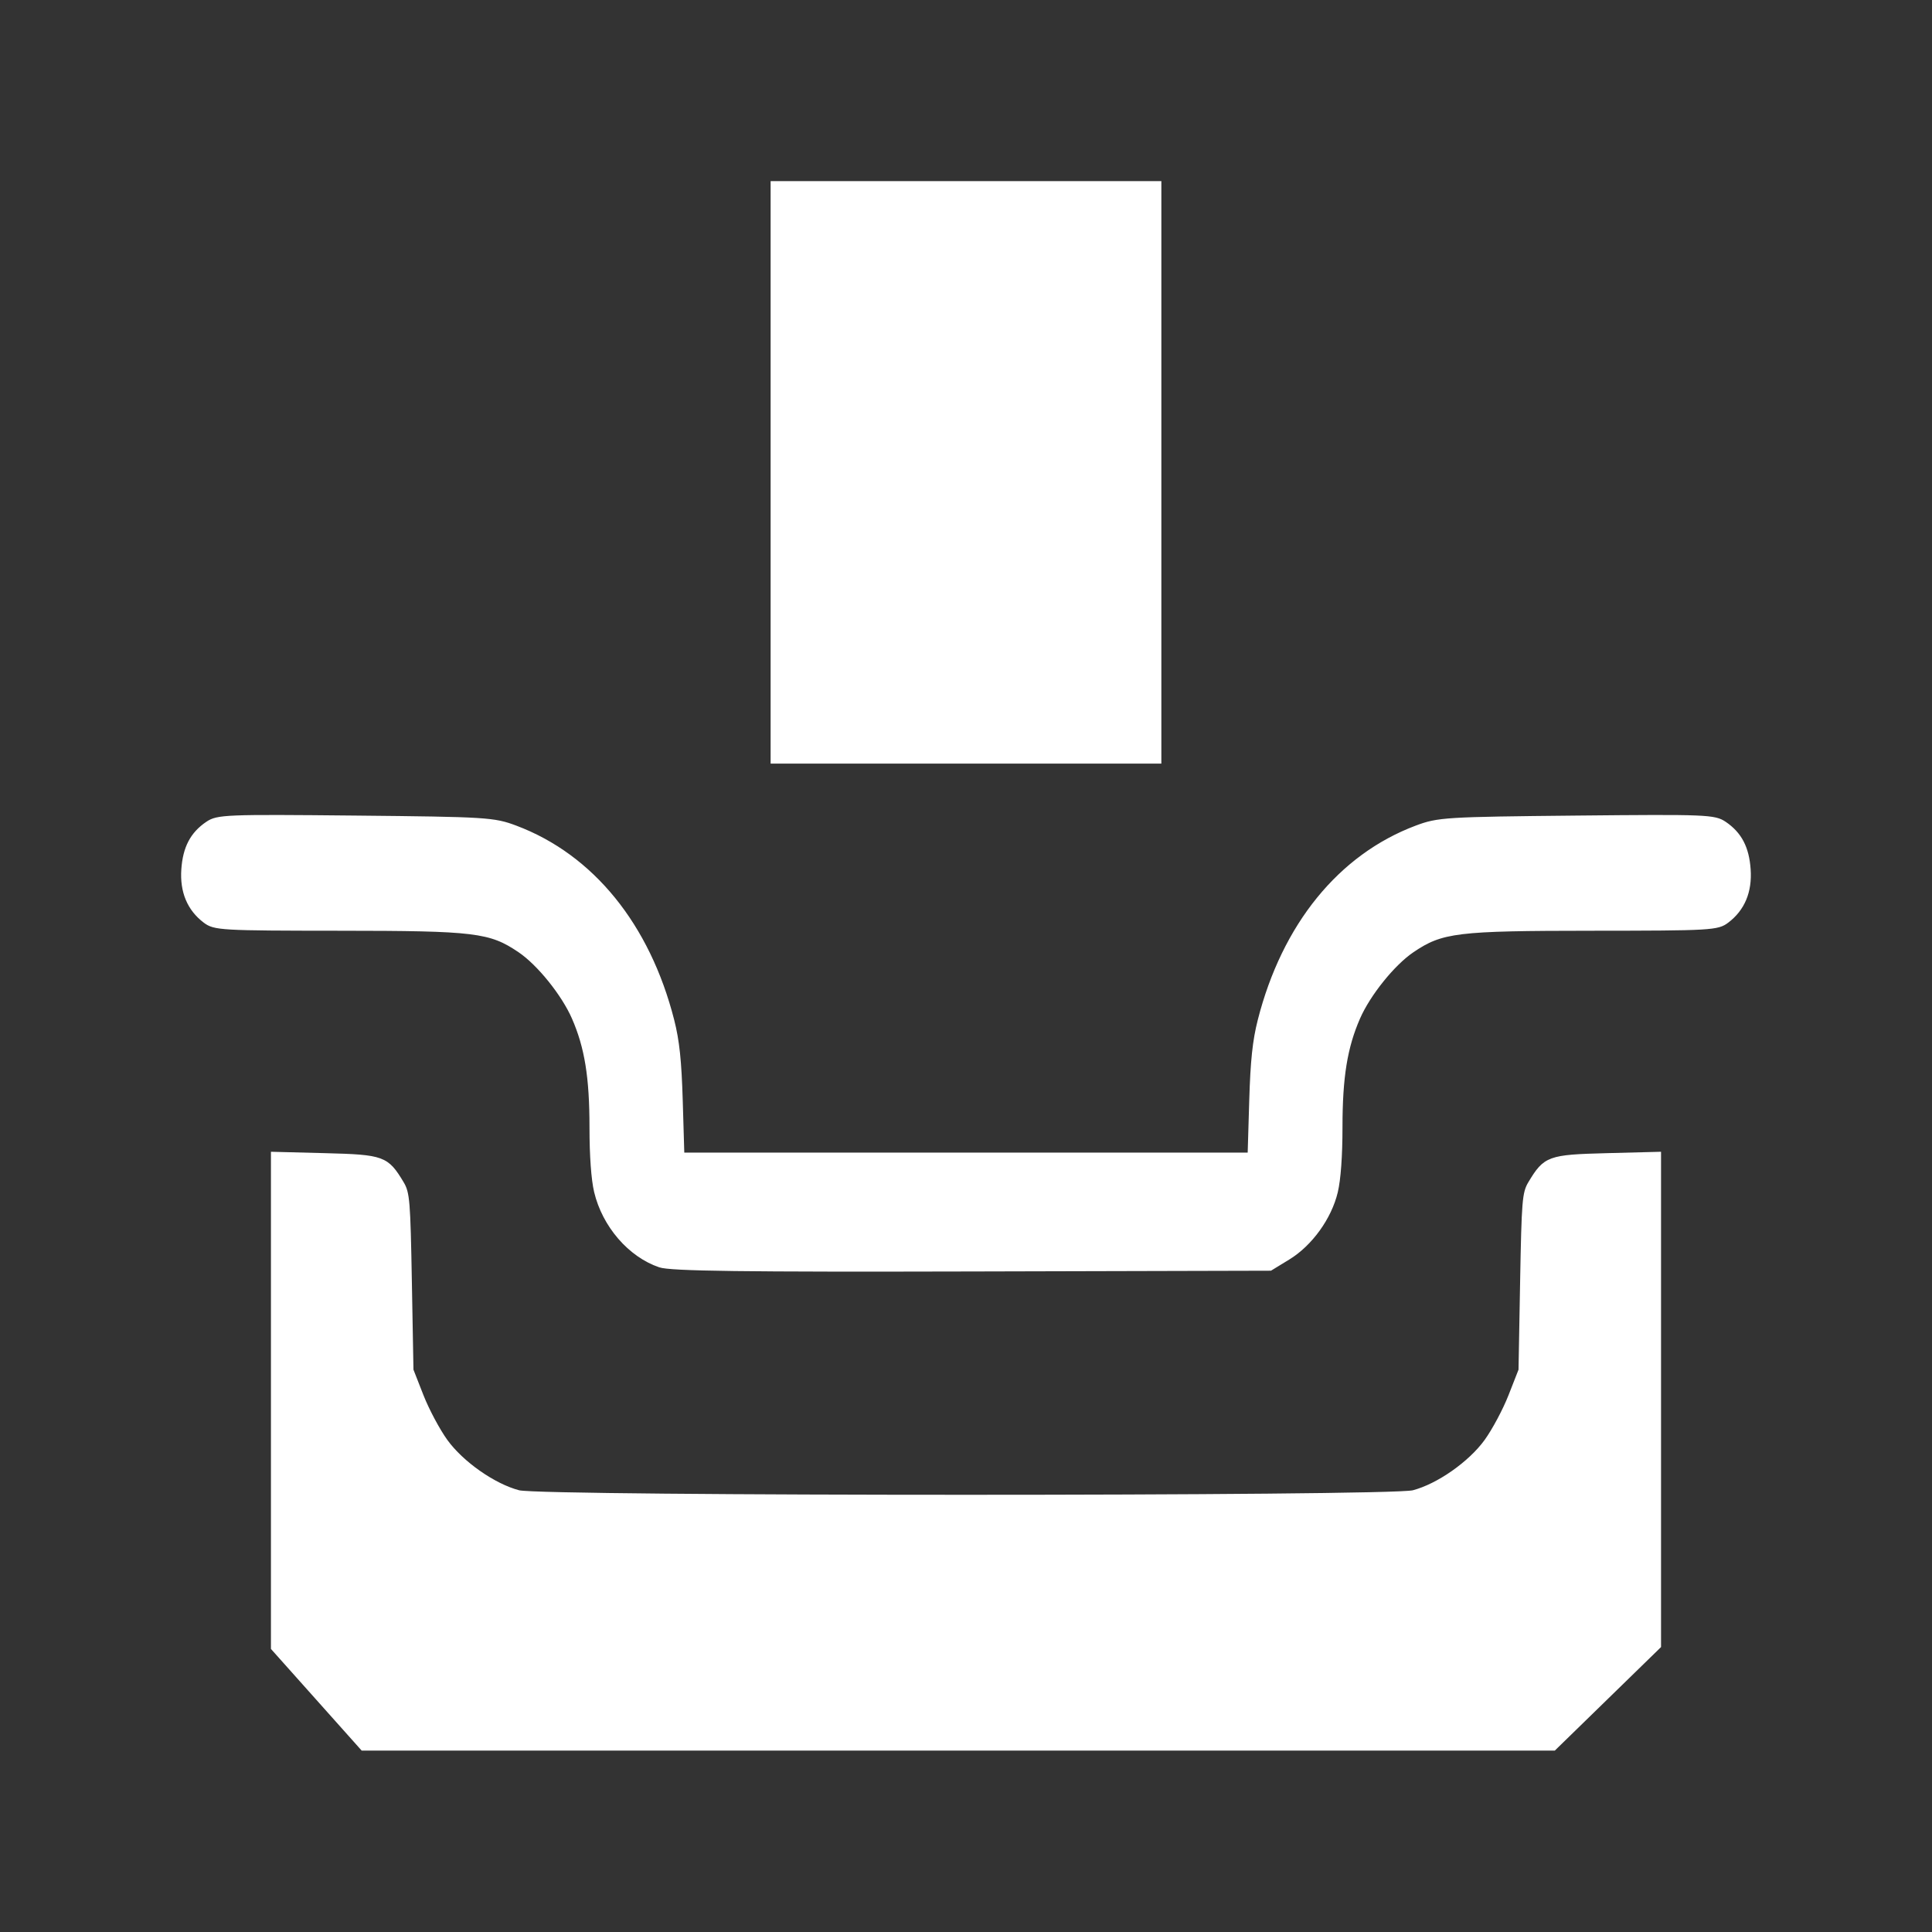
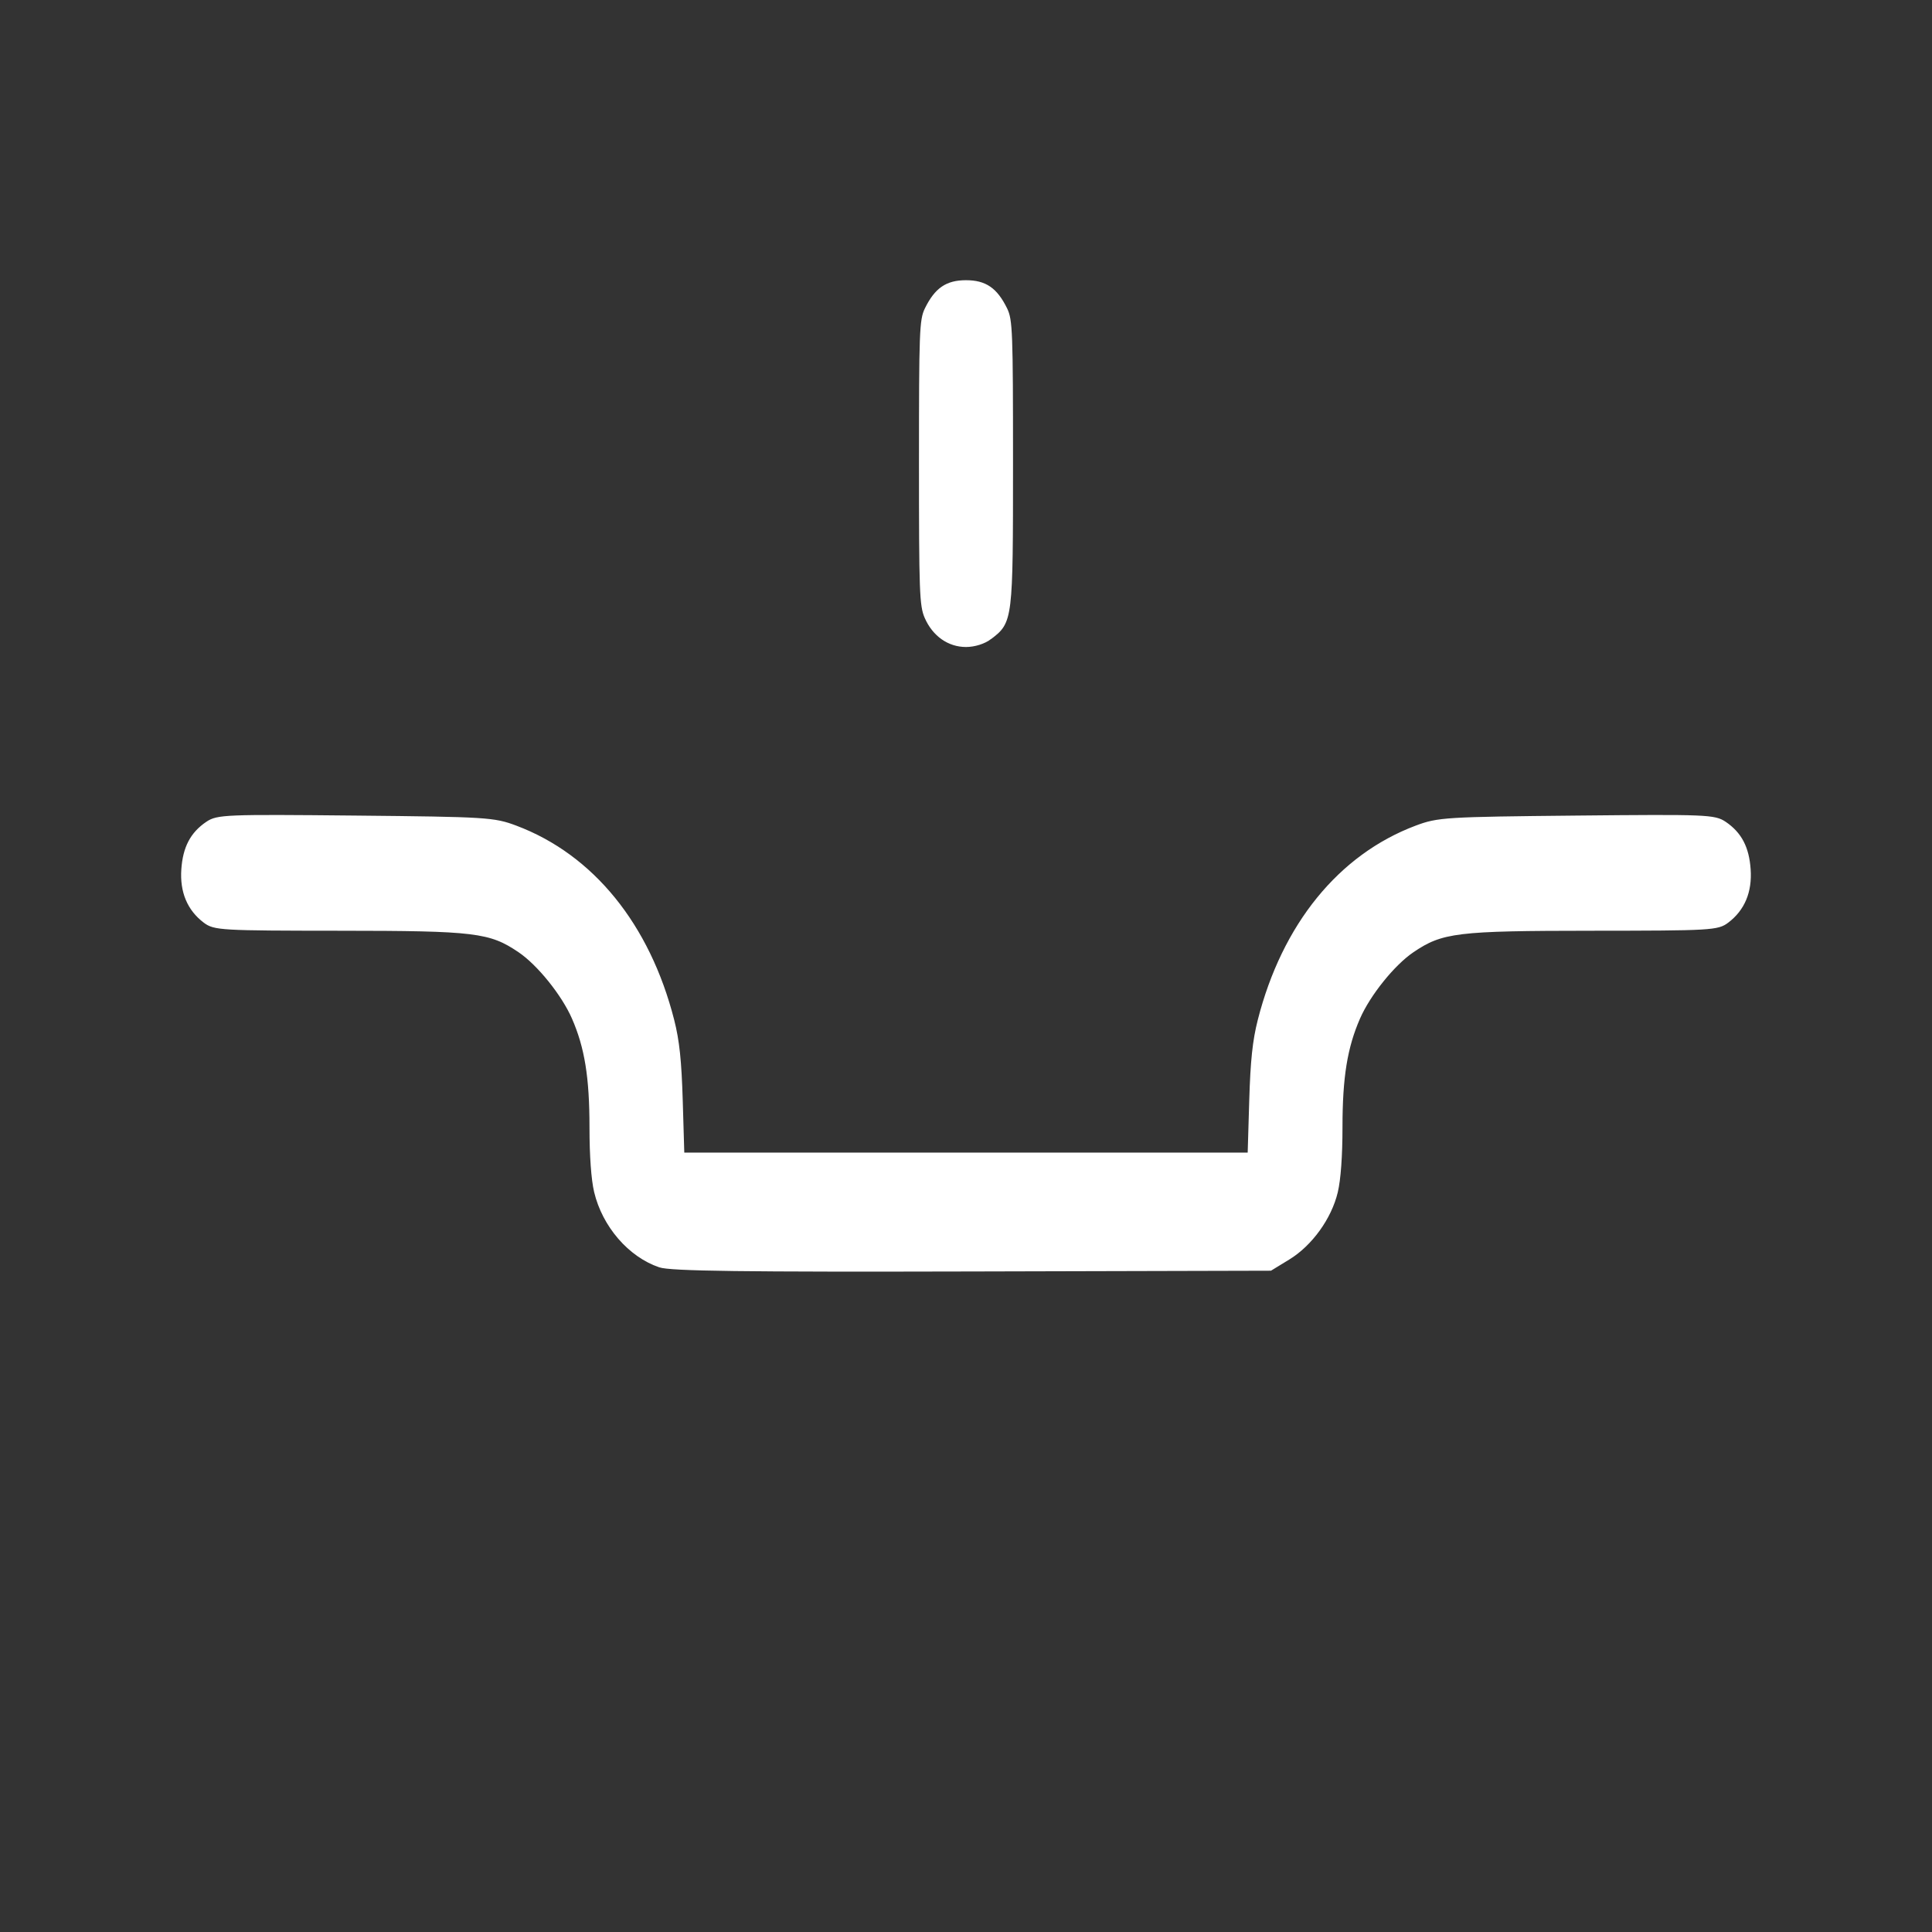
<svg xmlns="http://www.w3.org/2000/svg" xmlns:ns1="http://sodipodi.sourceforge.net/DTD/sodipodi-0.dtd" xmlns:ns2="http://www.inkscape.org/namespaces/inkscape" version="1.1" id="svg55" width="512" height="512" viewBox="0 0 512 512" ns1:docname="stamping.svg" ns2:version="1.1.1 (3bf5ae0d25, 2021-09-20)" ns2:export-filename="/home/ambey/workspace/website/wp-content/stamping.png" ns2:export-xdpi="96" ns2:export-ydpi="96">
  <rect x="0" y="0" width="512" height="512" fill="#333333" stroke="none" />
  <defs id="defs59" />
  <ns1:namedview id="namedview57" pagecolor="#ffffff" bordercolor="#666666" borderopacity="1.0" ns2:pageshadow="2" ns2:pageopacity="0.0" ns2:pagecheckerboard="true" showgrid="false" ns2:zoom="0.63246773" ns2:cx="-159.69194" ns2:cy="177.87469" ns2:window-width="1920" ns2:window-height="972" ns2:window-x="0" ns2:window-y="33" ns2:window-maximized="1" ns2:current-layer="g61" width="512px" />
  <g ns2:groupmode="layer" ns2:label="Image" id="g61">
    <path style="fill:#ffffff;stroke:#ffffff;stroke-width:0.923;stroke-opacity:1" d="m 262.372,168.989 c 5.584,-4.237 5.627,-4.587 5.627,-46.382 0,-34.647 -0.119,-37.829 -1.518,-40.677 -2.588,-5.267 -5.412,-7.209 -10.482,-7.209 -5.07,0 -7.894,1.942 -10.482,7.209 -1.399,2.848 -1.518,6.03 -1.518,40.677 0,34.24 0.133,37.89 1.489,40.98 2.038,4.644 5.965,7.413 10.512,7.413 2.237,0 4.782,-0.803 6.374,-2.01 z" id="path337" />
-     <path style="fill:#ffffff;stroke:#ffffff;stroke-width:0.923;stroke-opacity:1" d="M 204.684,125.181 V 48.462 h 51.313 51.313 v 76.72 76.72 h -51.313 -51.313 z" id="path335" />
    <path style="fill:#ffffff;stroke:#ffffff;stroke-width:0.923;stroke-opacity:1" d="m 174.849,335.414 c -7.97,-2.702 -14.794,-10.598 -16.944,-19.605 -0.772,-3.234 -1.223,-9.531 -1.223,-17.078 0,-13.27 -1.285,-21.213 -4.692,-29.002 -2.737,-6.258 -9.229,-14.32 -14.289,-17.747 -7.824,-5.298 -11.687,-5.768 -47.643,-5.789 -31.562,-0.018 -33.231,-0.114 -35.803,-2.065 -4.207,-3.192 -6.149,-7.835 -5.741,-13.727 0.399,-5.751 2.344,-9.468 6.396,-12.217 2.716,-1.843 4.824,-1.928 39.286,-1.587 34.767,0.344 36.69,0.464 42.481,2.642 20.233,7.609 35.119,25.937 41.541,51.144 1.382,5.426 1.94,10.71 2.257,21.368 l 0.42,14.16 h 75.102 75.102 l 0.42,-14.16 c 0.316,-10.658 0.875,-15.942 2.257,-21.368 6.422,-25.207 21.308,-43.535 41.541,-51.144 5.791,-2.178 7.714,-2.297 42.481,-2.642 34.462,-0.341 36.57,-0.256 39.286,1.587 4.051,2.749 5.997,6.466 6.395,12.217 0.408,5.892 -1.533,10.535 -5.741,13.727 -2.572,1.951 -4.24,2.047 -35.803,2.065 -35.956,0.021 -39.819,0.49 -47.643,5.789 -5.06,3.427 -11.552,11.49 -14.289,17.747 -3.407,7.789 -4.692,15.732 -4.692,29.002 0,7.611 -0.45,13.838 -1.238,17.14 -1.64,6.873 -6.712,13.897 -12.655,17.529 l -4.729,2.89 -79.039,0.201 c -60.715,0.154 -79.912,-0.095 -82.804,-1.076 z" id="path333" />
-     <path style="fill:#ffffff;stroke:#ffffff;stroke-width:0.923;stroke-opacity:1" d="m 72.263,384.586 v -78.883 l 14.01,0.361 c 15.283,0.394 16.266,0.755 20.286,7.449 1.573,2.619 1.74,4.674 2.129,26.196 l 0.423,23.355 2.68,6.838 c 1.474,3.761 4.343,9.14 6.376,11.953 4.245,5.875 12.725,11.817 19.313,13.534 6.187,1.612 230.848,1.612 237.035,0 6.589,-1.716 15.068,-7.659 19.313,-13.534 2.033,-2.813 4.902,-8.192 6.376,-11.953 l 2.68,-6.838 0.423,-23.355 c 0.39,-21.522 0.557,-23.577 2.129,-26.196 4.02,-6.694 5.002,-7.055 20.286,-7.449 l 14.01,-0.361 v 78.883 51.709 0 l -27.885,27.174 H 255.998 96.059 v 0 L 72.263,436.808 Z" id="path331" ns1:nodetypes="ccsssccsccsscssscccccccccc" />
  </g>
</svg>